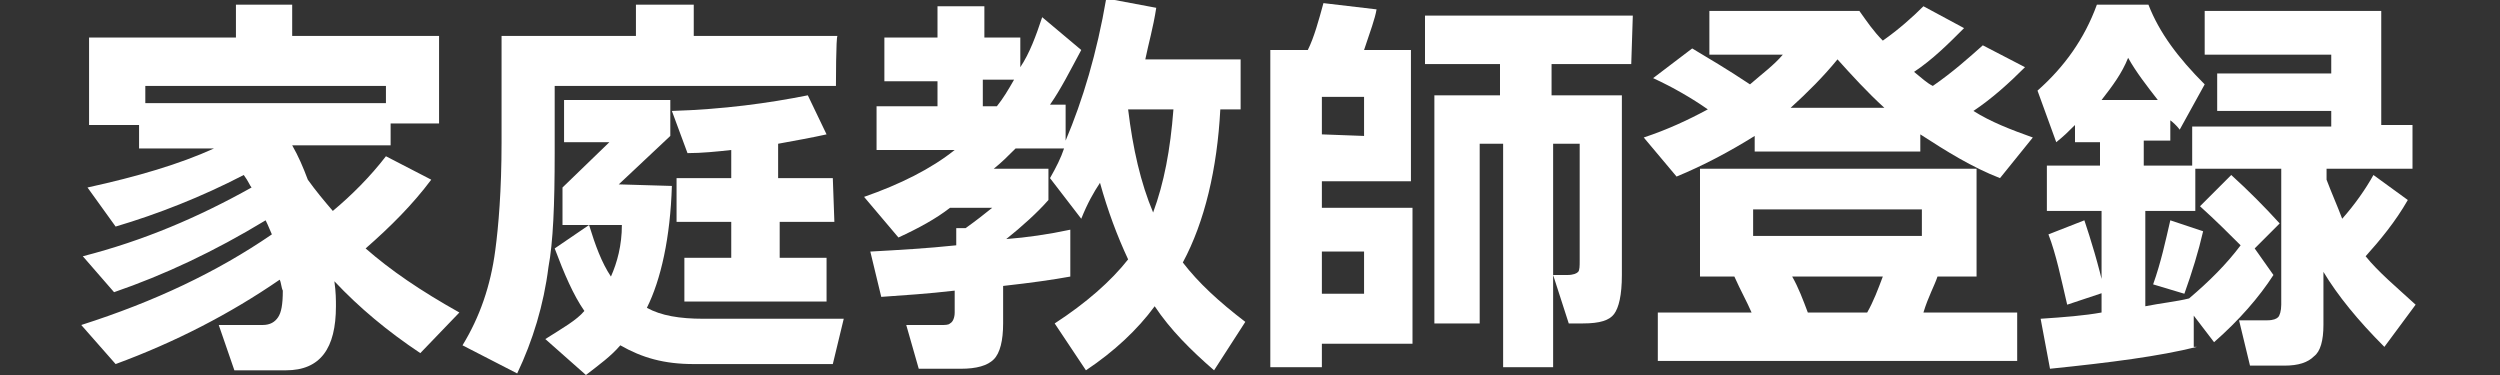
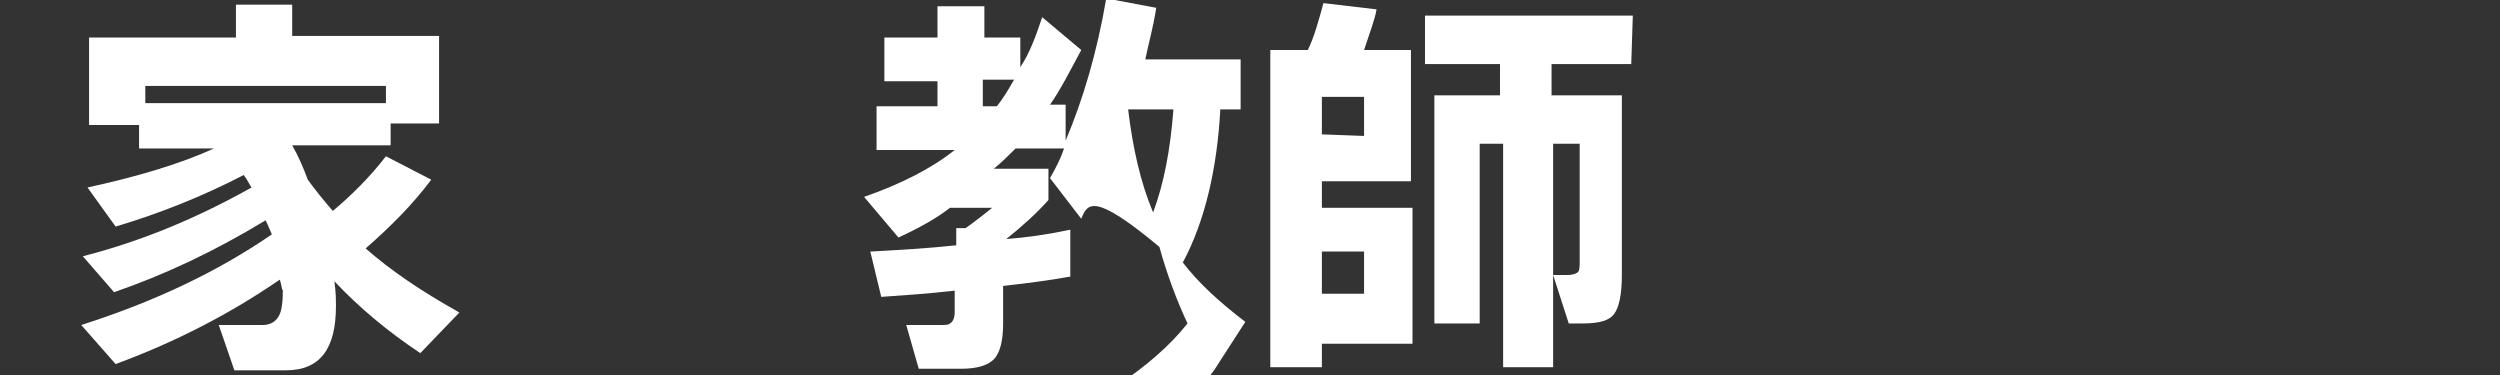
<svg xmlns="http://www.w3.org/2000/svg" version="1.1" id="icon02" fill="white" viewBox="0 0 160 24">
  <rect x="0" y="0" width="160" height="24" fill="#333333" stroke="none" />
  <path d="M17.9,17.9c-3.2,2.2-6.7,4-10.5,5.4l-2.2-2.5c4.7-1.5,8.7-3.4,12.2-5.8c-0.1-0.2-0.2-0.5-0.4-0.9  c-3.3,2-6.5,3.5-9.7,4.6l-2-2.3c3.9-1,7.4-2.5,10.8-4.4c-0.1-0.1-0.2-0.4-0.5-0.8c-2.7,1.4-5.5,2.5-8.2,3.3L5.6,12  c3.2-0.7,5.9-1.5,8.1-2.5H8.9V8H5.7V2.4h9.4V0.3h3.6v2h9.4v5.6H25v1.4h-6.3c0.4,0.7,0.7,1.4,1,2.2c0.5,0.7,1,1.3,1.6,2  c1.2-1,2.4-2.2,3.4-3.5l2.9,1.5c-1.2,1.6-2.6,3-4.2,4.4c1.6,1.4,3.5,2.7,6,4.1l-2.5,2.6c-2.1-1.4-3.9-2.9-5.5-4.6  c0.1,0.7,0.1,1.2,0.1,1.6c0,2.7-1,4.1-3.2,4.1H15l-1-2.9h2.8c0.5,0,0.8-0.2,1-0.5c0.2-0.3,0.3-0.8,0.3-1.7  C18,18.4,18,18.1,17.9,17.9z M9.3,6.6h15.4V5.5H9.3V6.6z" />
-   <path d="M53.5,5.5h-18v4.3c0,3.3-0.1,5.7-0.4,7.3c-0.3,2.4-1,4.7-2,6.8l-3.5-1.8c1.1-1.8,1.8-3.8,2.1-6.1  c0.2-1.5,0.4-3.8,0.4-6.9V2.3h8.6v-2h3.7v2h9.2C53.5,2.3,53.5,5.5,53.5,5.5z M43,11.9c-0.1,3.3-0.7,6-1.6,7.8  c0.9,0.5,2.1,0.7,3.6,0.7H54l-0.7,2.9h-8.9c-1.9,0-3.3-0.4-4.7-1.2c-0.6,0.7-1.3,1.2-2.2,1.9l-2.6-2.3c1.1-0.7,2-1.2,2.5-1.8  c-0.7-1-1.3-2.4-1.9-4l2.2-1.5c0.4,1.3,0.8,2.4,1.4,3.3c0.4-0.9,0.7-2,0.7-3.3H36V12l3-2.9h-2.9V6.4h6.8v2.3l-3.3,3.1L43,11.9  L43,11.9z M53.4,14.2h-3.5v2.3h3v2.8h-9.1v-2.8h3v-2.3h-3.5v-2.8h3.5V9.6c-0.9,0.1-1.9,0.2-2.8,0.2l-1-2.7c3.3-0.1,6.2-0.5,8.7-1  l1.2,2.5c-0.9,0.2-2,0.4-3.1,0.6v2.2h3.5L53.4,14.2L53.4,14.2z" />
-   <path d="M64.2,20.7c0,1.1-0.2,1.9-0.6,2.3c-0.4,0.4-1.1,0.6-2.1,0.6h-2.7L58,20.8h2.2c0.3,0,0.5,0,0.6-0.1  c0.2-0.1,0.3-0.4,0.3-0.7v-1.4c-1.7,0.2-3.3,0.3-4.7,0.4l-0.7-2.9c1.8-0.1,3.6-0.2,5.5-0.4v-1.1h0.6c0.7-0.5,1.2-0.9,1.7-1.3h-2.7  c-0.9,0.7-2,1.3-3.3,1.9l-2.2-2.6c2.3-0.8,4.3-1.8,5.8-3h-5V6.8H60V5.2h-3.4V2.4H60v-2H63v2h2.3v1.9c0.6-0.9,1-2,1.4-3.2l2.5,2.1  c-0.7,1.3-1.3,2.5-2,3.5h1v2.3c1.1-2.6,2-5.6,2.6-9.1L74,0.5c-0.2,1.3-0.5,2.3-0.7,3.3h6.1v3.2h-1.3c-0.2,3.8-1,7.2-2.4,9.8  c1,1.3,2.3,2.5,4,3.8l-2,3.1c-1.5-1.3-2.8-2.6-3.8-4.1c-1.1,1.5-2.6,2.9-4.4,4.1l-2-3c2-1.3,3.6-2.7,4.7-4.1  c-0.7-1.5-1.3-3.1-1.8-4.9C70,12.3,69.6,13,69.2,14l-2-2.6c0.4-0.7,0.7-1.3,0.9-1.9H65c-0.5,0.5-0.9,0.9-1.4,1.3h3.5v2  c-0.7,0.8-1.7,1.7-2.7,2.5c1.3-0.1,2.7-0.3,4.1-0.6v3c-1.1,0.2-2.5,0.4-4.3,0.6L64.2,20.7L64.2,20.7z M63.8,6.8  c0.4-0.5,0.7-1,1.1-1.7h-2v1.7H63.8z M73.8,13.6c0.7-1.9,1.1-4,1.3-6.6h-2.9C72.5,9.5,73,11.7,73.8,13.6z" />
+   <path d="M64.2,20.7c0,1.1-0.2,1.9-0.6,2.3c-0.4,0.4-1.1,0.6-2.1,0.6h-2.7L58,20.8h2.2c0.3,0,0.5,0,0.6-0.1  c0.2-0.1,0.3-0.4,0.3-0.7v-1.4c-1.7,0.2-3.3,0.3-4.7,0.4l-0.7-2.9c1.8-0.1,3.6-0.2,5.5-0.4v-1.1h0.6c0.7-0.5,1.2-0.9,1.7-1.3h-2.7  c-0.9,0.7-2,1.3-3.3,1.9l-2.2-2.6c2.3-0.8,4.3-1.8,5.8-3h-5V6.8H60V5.2h-3.4V2.4H60v-2H63v2h2.3v1.9c0.6-0.9,1-2,1.4-3.2l2.5,2.1  c-0.7,1.3-1.3,2.5-2,3.5h1v2.3c1.1-2.6,2-5.6,2.6-9.1L74,0.5c-0.2,1.3-0.5,2.3-0.7,3.3h6.1v3.2h-1.3c-0.2,3.8-1,7.2-2.4,9.8  c1,1.3,2.3,2.5,4,3.8l-2,3.1c-1.1,1.5-2.6,2.9-4.4,4.1l-2-3c2-1.3,3.6-2.7,4.7-4.1  c-0.7-1.5-1.3-3.1-1.8-4.9C70,12.3,69.6,13,69.2,14l-2-2.6c0.4-0.7,0.7-1.3,0.9-1.9H65c-0.5,0.5-0.9,0.9-1.4,1.3h3.5v2  c-0.7,0.8-1.7,1.7-2.7,2.5c1.3-0.1,2.7-0.3,4.1-0.6v3c-1.1,0.2-2.5,0.4-4.3,0.6L64.2,20.7L64.2,20.7z M63.8,6.8  c0.4-0.5,0.7-1,1.1-1.7h-2v1.7H63.8z M73.8,13.6c0.7-1.9,1.1-4,1.3-6.6h-2.9C72.5,9.5,73,11.7,73.8,13.6z" />
  <path d="M90.4,22h-5.8v1.5h-3.3V3.2h2.4c0.4-0.8,0.7-1.9,1-3l3.4,0.4C88,1.2,87.7,2,87.3,3.2h3v8.4h-5.7v1.7h5.8  C90.4,13.2,90.4,22,90.4,22z M87.3,8.7V6.2h-2.7v2.4L87.3,8.7L87.3,8.7z M87.3,18.8v-2.7h-2.7v2.7H87.3z M104.4,4.1h-5.1v2h4.5  v11.5c0,1.3-0.2,2.1-0.5,2.5c-0.3,0.4-0.9,0.6-2,0.6h-0.9l-1-3.1h0.9c0.4,0,0.6-0.1,0.7-0.2c0.1-0.1,0.1-0.4,0.1-0.7V9.2h-1.7v14.3  h-3.2V9.2h-1.5v11.5h-2.9V6.1H96v-2h-4.8V1h13.3L104.4,4.1L104.4,4.1z" />
-   <path d="M109.3,7c-1-0.7-2.2-1.4-3.5-2l2.5-1.9c1,0.6,2.2,1.3,3.7,2.3c0.8-0.7,1.5-1.2,2.1-1.9h-4.7V0.7h9.6  c0.5,0.7,0.9,1.3,1.5,1.9c1-0.7,1.9-1.5,2.6-2.2l2.6,1.4c-1,1-2,2-3.2,2.8c0.5,0.4,0.8,0.7,1.2,0.9c1.3-0.9,2.3-1.8,3.2-2.6  l2.7,1.4c-1,1-2.1,2-3.3,2.8c1.1,0.7,2.4,1.2,3.8,1.7l-2.1,2.6c-1.8-0.7-3.4-1.7-5.1-2.8v1.1h-10.6v-1c-1.6,1-3.3,1.9-5,2.6  l-2.1-2.5C106.7,8.3,108,7.7,109.3,7z M112.1,20c-0.3-0.7-0.7-1.4-1.1-2.3h-2.2v-6.9h17.7v6.9H124c-0.2,0.6-0.6,1.3-0.9,2.3h6v3.1  h-23V20H112.1z M123,15.1v-1.7h-10.8v1.7H123z M114.7,17.7c0.4,0.7,0.7,1.5,1,2.3h3.8c0.4-0.7,0.7-1.5,1-2.3H114.7z M117.6,3.8  c-0.9,1.1-1.9,2.1-3,3.1h6C119.5,5.9,118.5,4.8,117.6,3.8z" />
-   <path d="M140.6,22.2c-2.4,0.6-5.5,1-9.4,1.4l-0.6-3.2c1.5-0.1,2.8-0.2,3.9-0.4v-6.5H131v-2.9h3.4V9.1h-1.6V8  c-0.4,0.4-0.7,0.7-1.2,1.1l-1.2-3.3c1.7-1.5,3-3.3,3.8-5.5h3.3c0.7,1.8,1.9,3.4,3.6,5.1l-1.6,2.9c0,0-0.2-0.3-0.6-0.6v1.3h-1.7v1.6  h3.1V8.1h8.9v-1h-7.3V4.7h7.3V3.5h-8.1V0.7h11.3v7.3h2v2.8h-5.5v0.7c0.3,0.8,0.7,1.7,1,2.5c0.8-0.9,1.5-1.9,2-2.8l2.2,1.6  c-0.8,1.4-1.8,2.6-2.7,3.6c0.8,1,2,2,3.2,3.1l-2,2.7c-1.7-1.7-3-3.3-3.9-4.8v3.4c0,1-0.2,1.7-0.6,2c-0.4,0.4-1,0.6-1.9,0.6H144  l-0.7-2.9h1.8c0.4,0,0.6-0.1,0.7-0.2c0.1-0.1,0.2-0.4,0.2-0.8v-8.7h-5.5v2.7h-3.2v6.1c1-0.2,2-0.3,2.8-0.5c1.3-1.1,2.4-2.2,3.3-3.4  c-0.7-0.7-1.6-1.6-2.6-2.5l2-2c1.1,1,2.1,2,3.1,3.1l-1.6,1.6l1.2,1.7c-0.9,1.4-2.2,2.9-3.8,4.3l-1.3-1.7v2H140.6z M134.7,18.7  l-2.4,0.8c-0.4-1.7-0.7-3.2-1.2-4.5l2.3-0.9C133.8,15.3,134.3,16.9,134.7,18.7z M134.5,6.4h3.6c-0.7-0.9-1.4-1.8-1.9-2.7  C135.8,4.7,135.2,5.5,134.5,6.4z M141,14.8c-0.3,1.3-0.7,2.6-1.2,4l-2-0.6c0.5-1.4,0.8-2.8,1.1-4.1L141,14.8z" />
</svg>